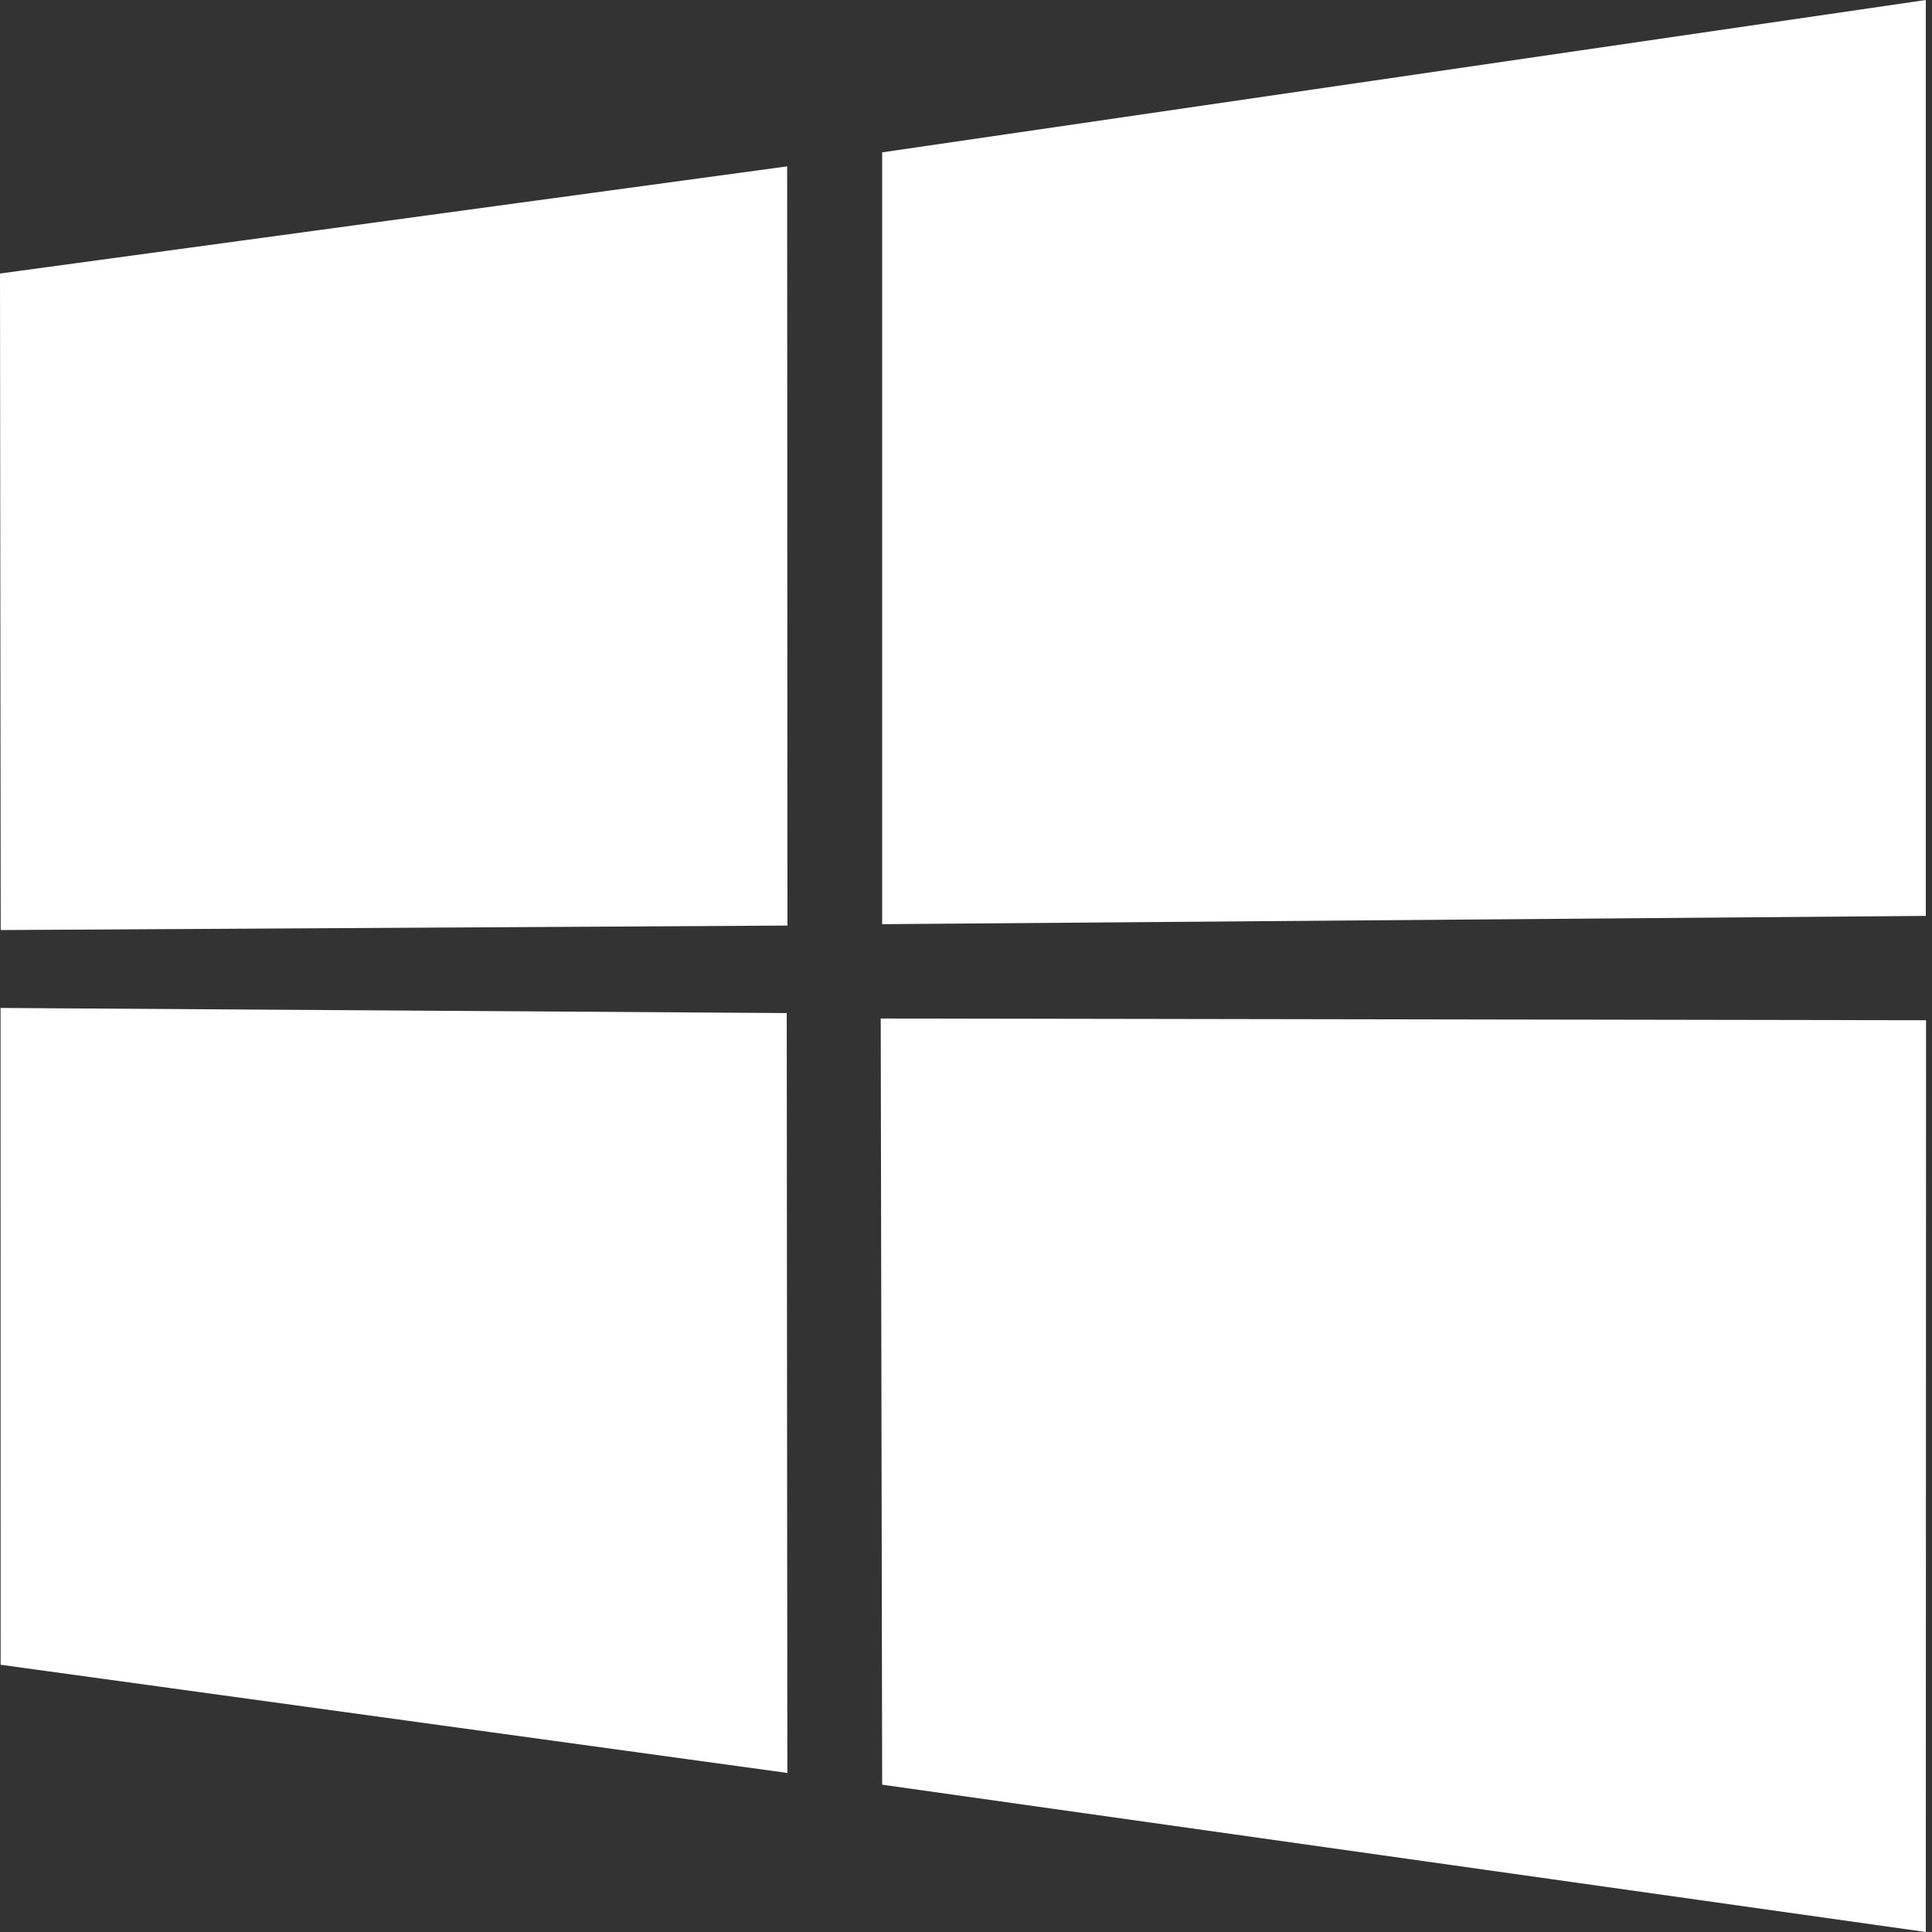
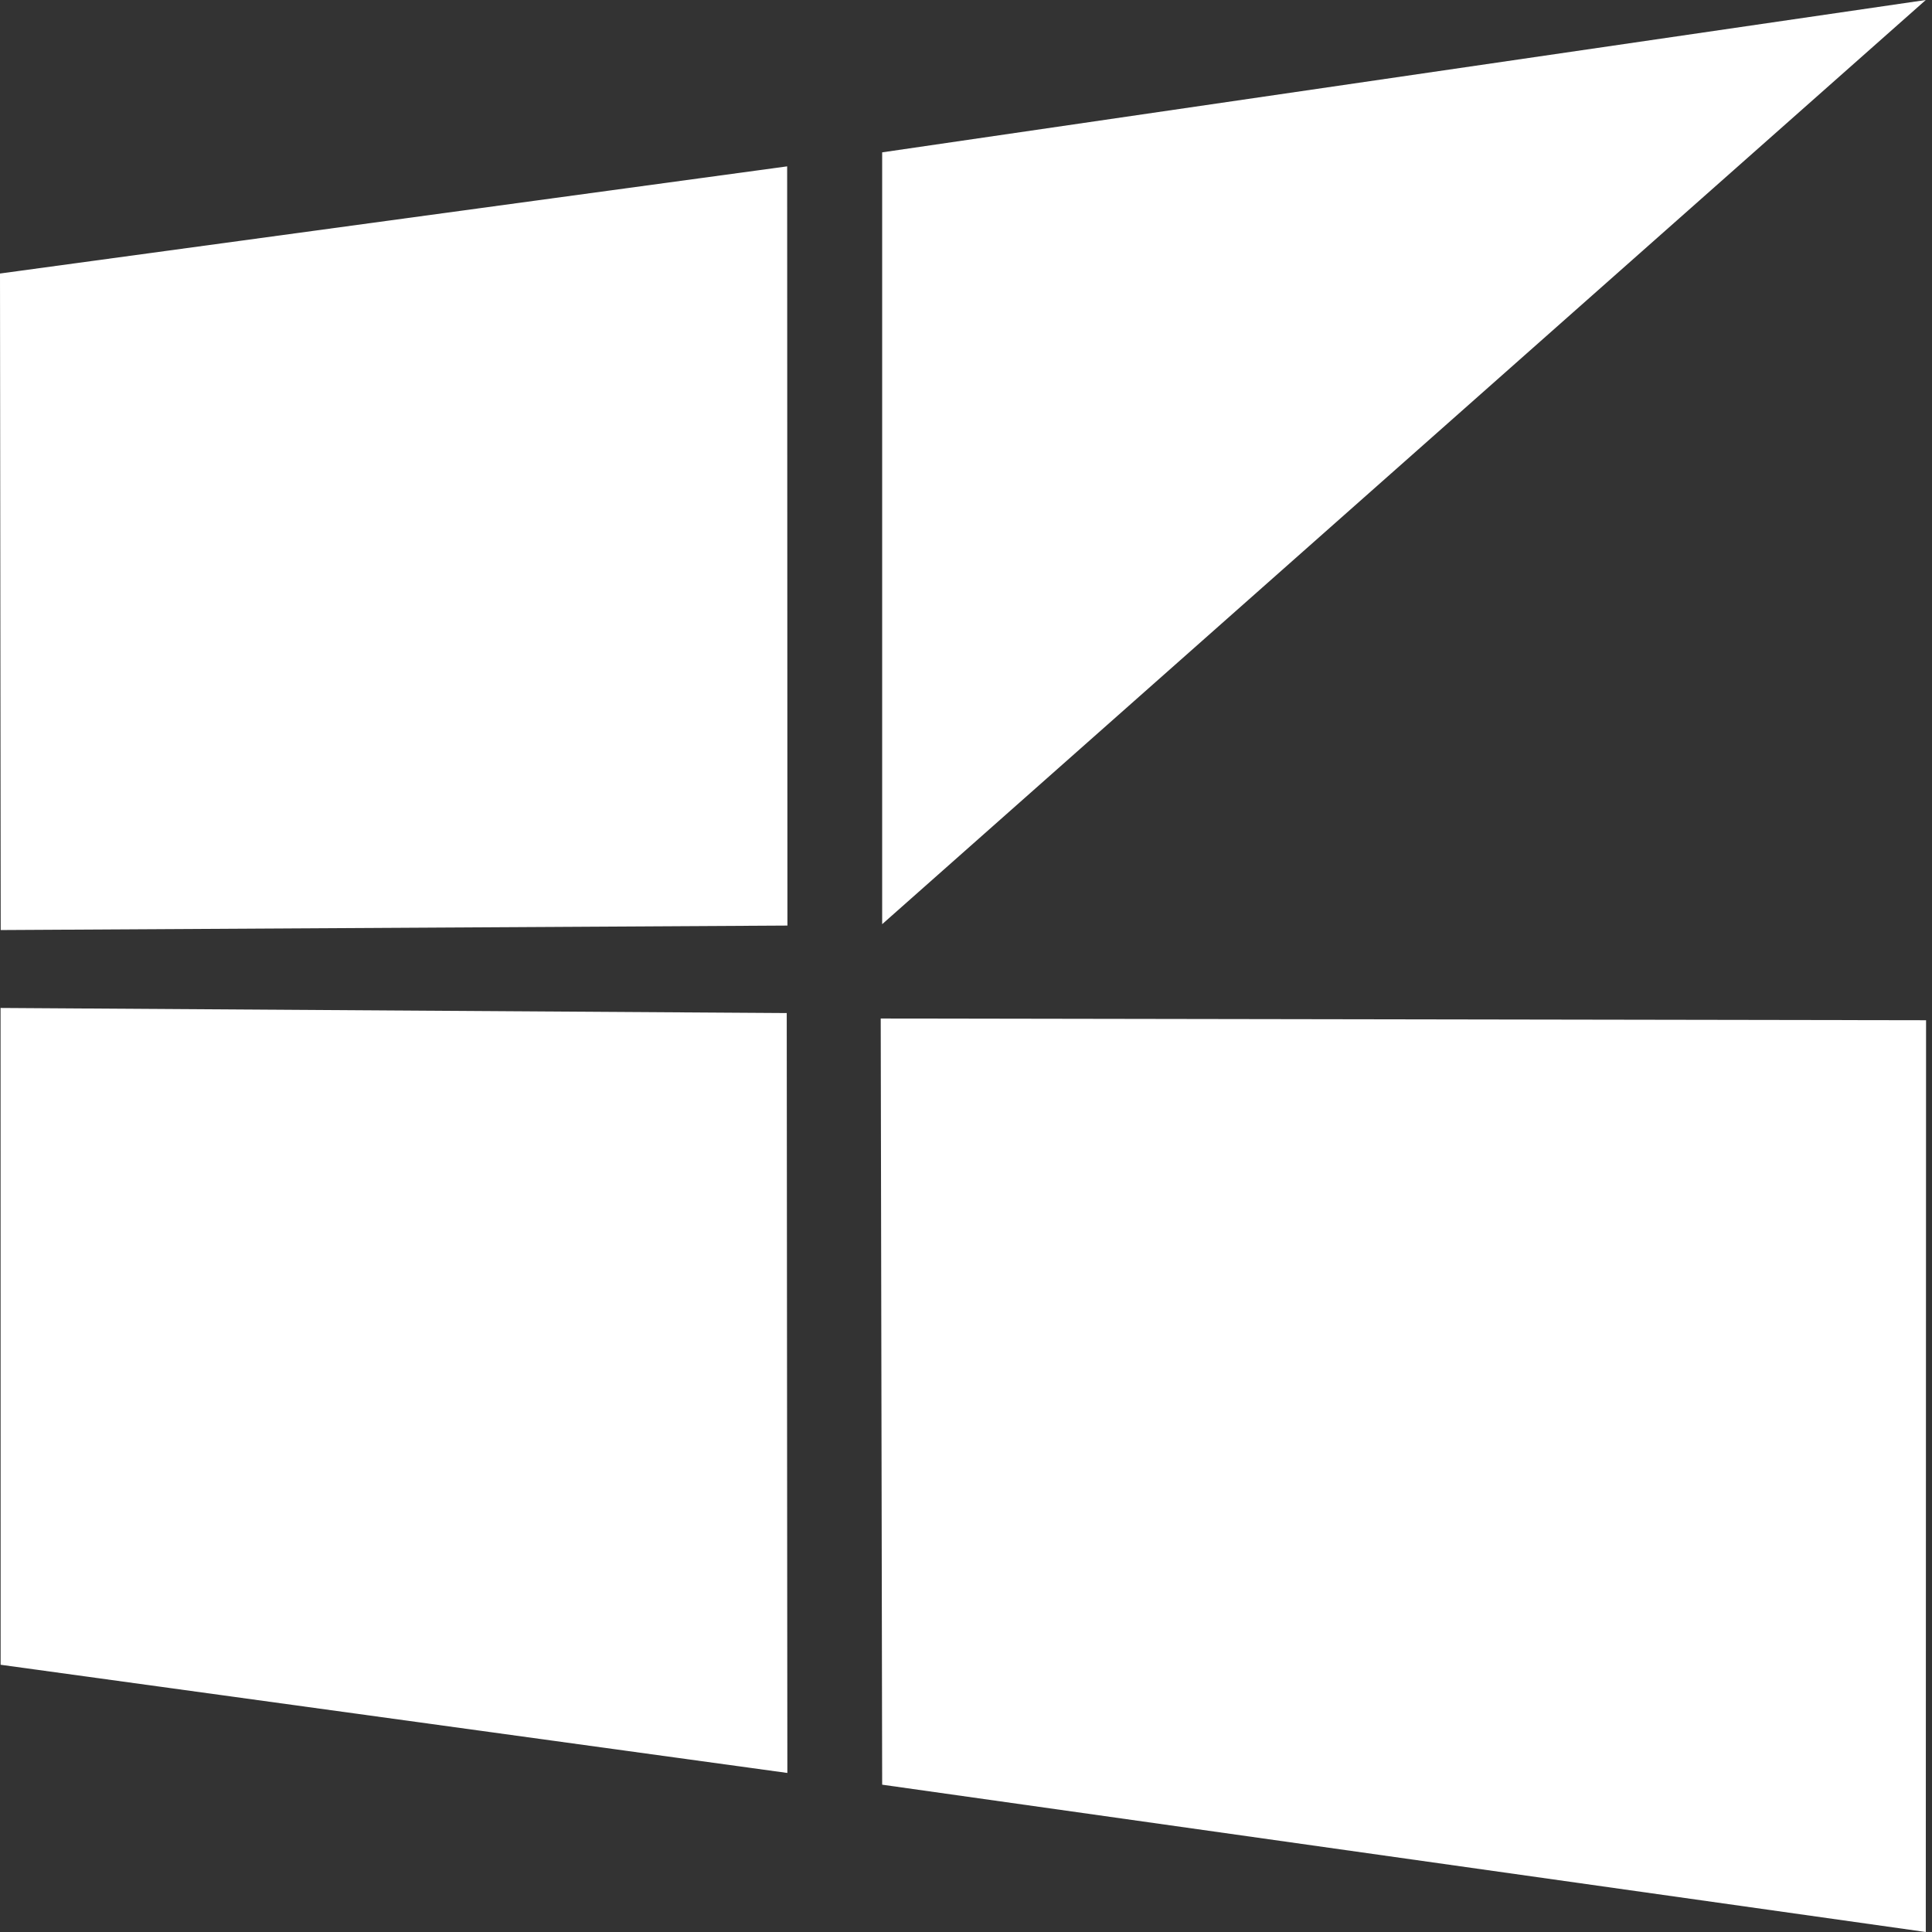
<svg xmlns="http://www.w3.org/2000/svg" width="28" height="28" viewBox="0 0 28 28" fill="none">
  <rect x="0" y="0" width="28" height="28" fill="#333333" stroke="none" />
-   <path d="M0 3.964L11.408 2.411L11.412 13.414L0.01 13.479L0 3.964ZM11.402 14.682L11.411 25.695L0.009 24.127L0.008 14.608L11.402 14.682ZM12.785 2.208L27.91 0V13.274L12.785 13.394V2.208ZM27.914 14.786L27.91 28L12.785 25.865L12.764 14.761L27.914 14.786Z" fill="white" />
+   <path d="M0 3.964L11.408 2.411L11.412 13.414L0.01 13.479L0 3.964ZM11.402 14.682L11.411 25.695L0.009 24.127L0.008 14.608L11.402 14.682ZM12.785 2.208L27.91 0L12.785 13.394V2.208ZM27.914 14.786L27.91 28L12.785 25.865L12.764 14.761L27.914 14.786Z" fill="white" />
</svg>